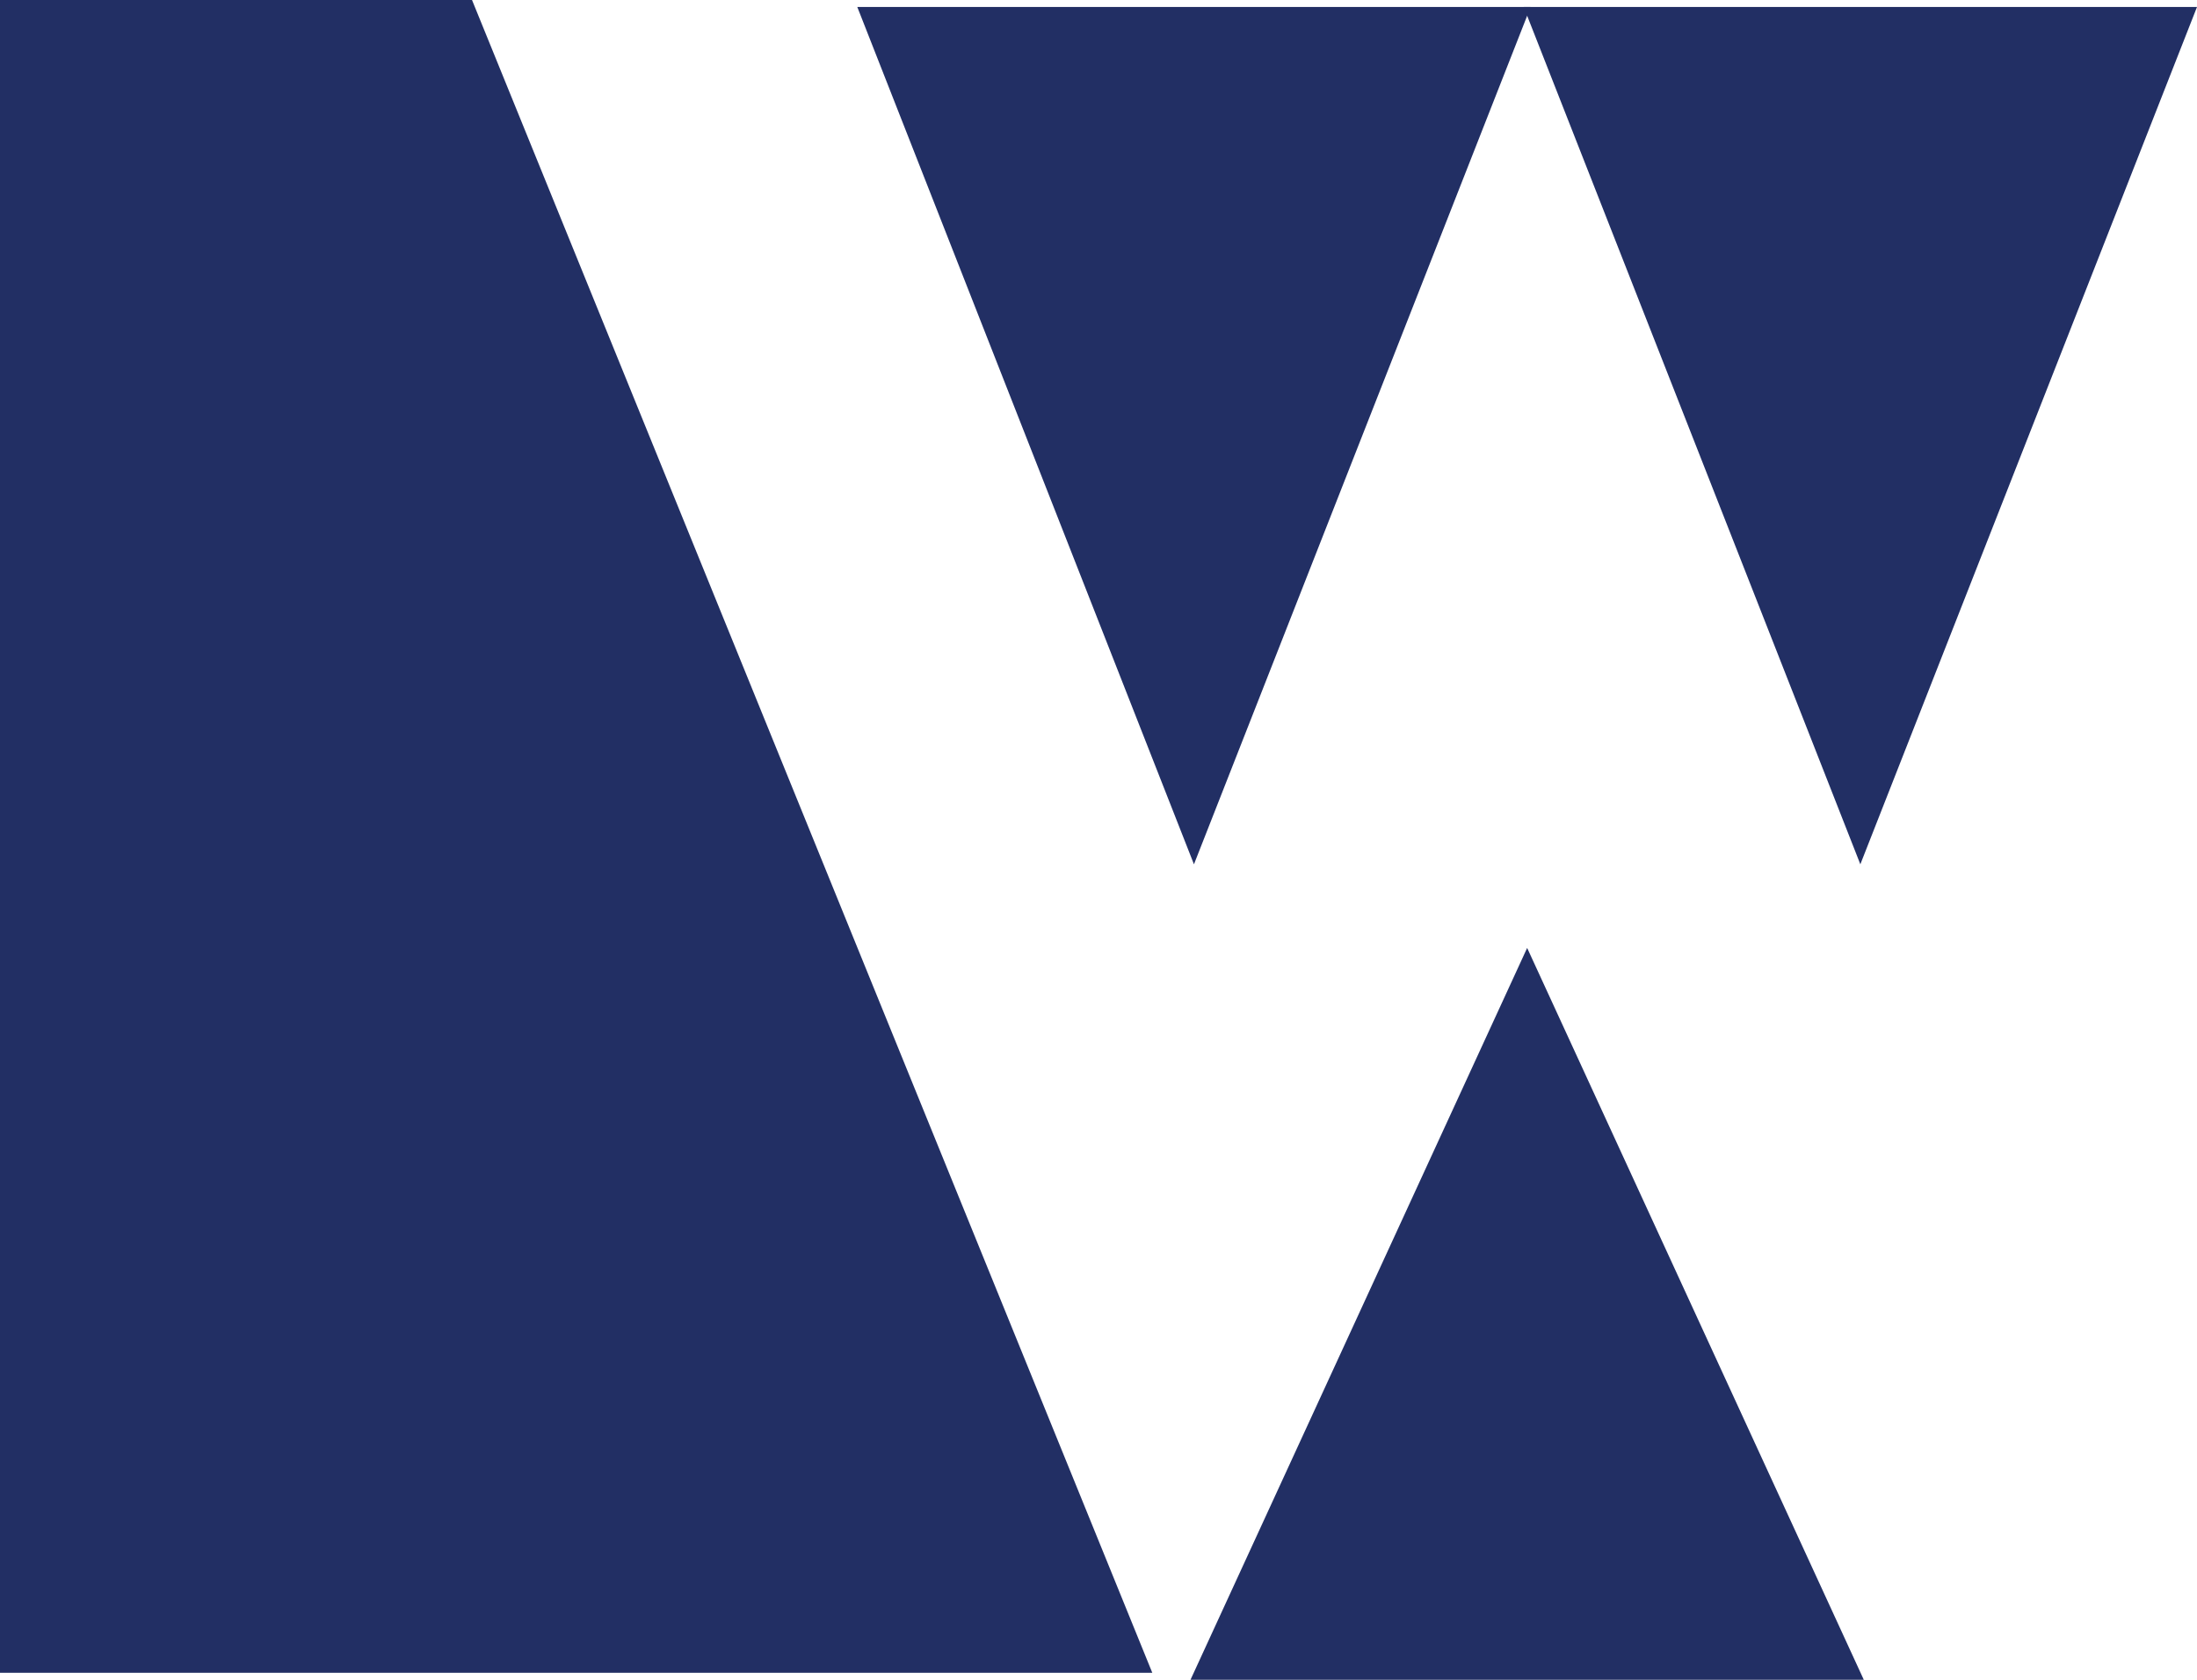
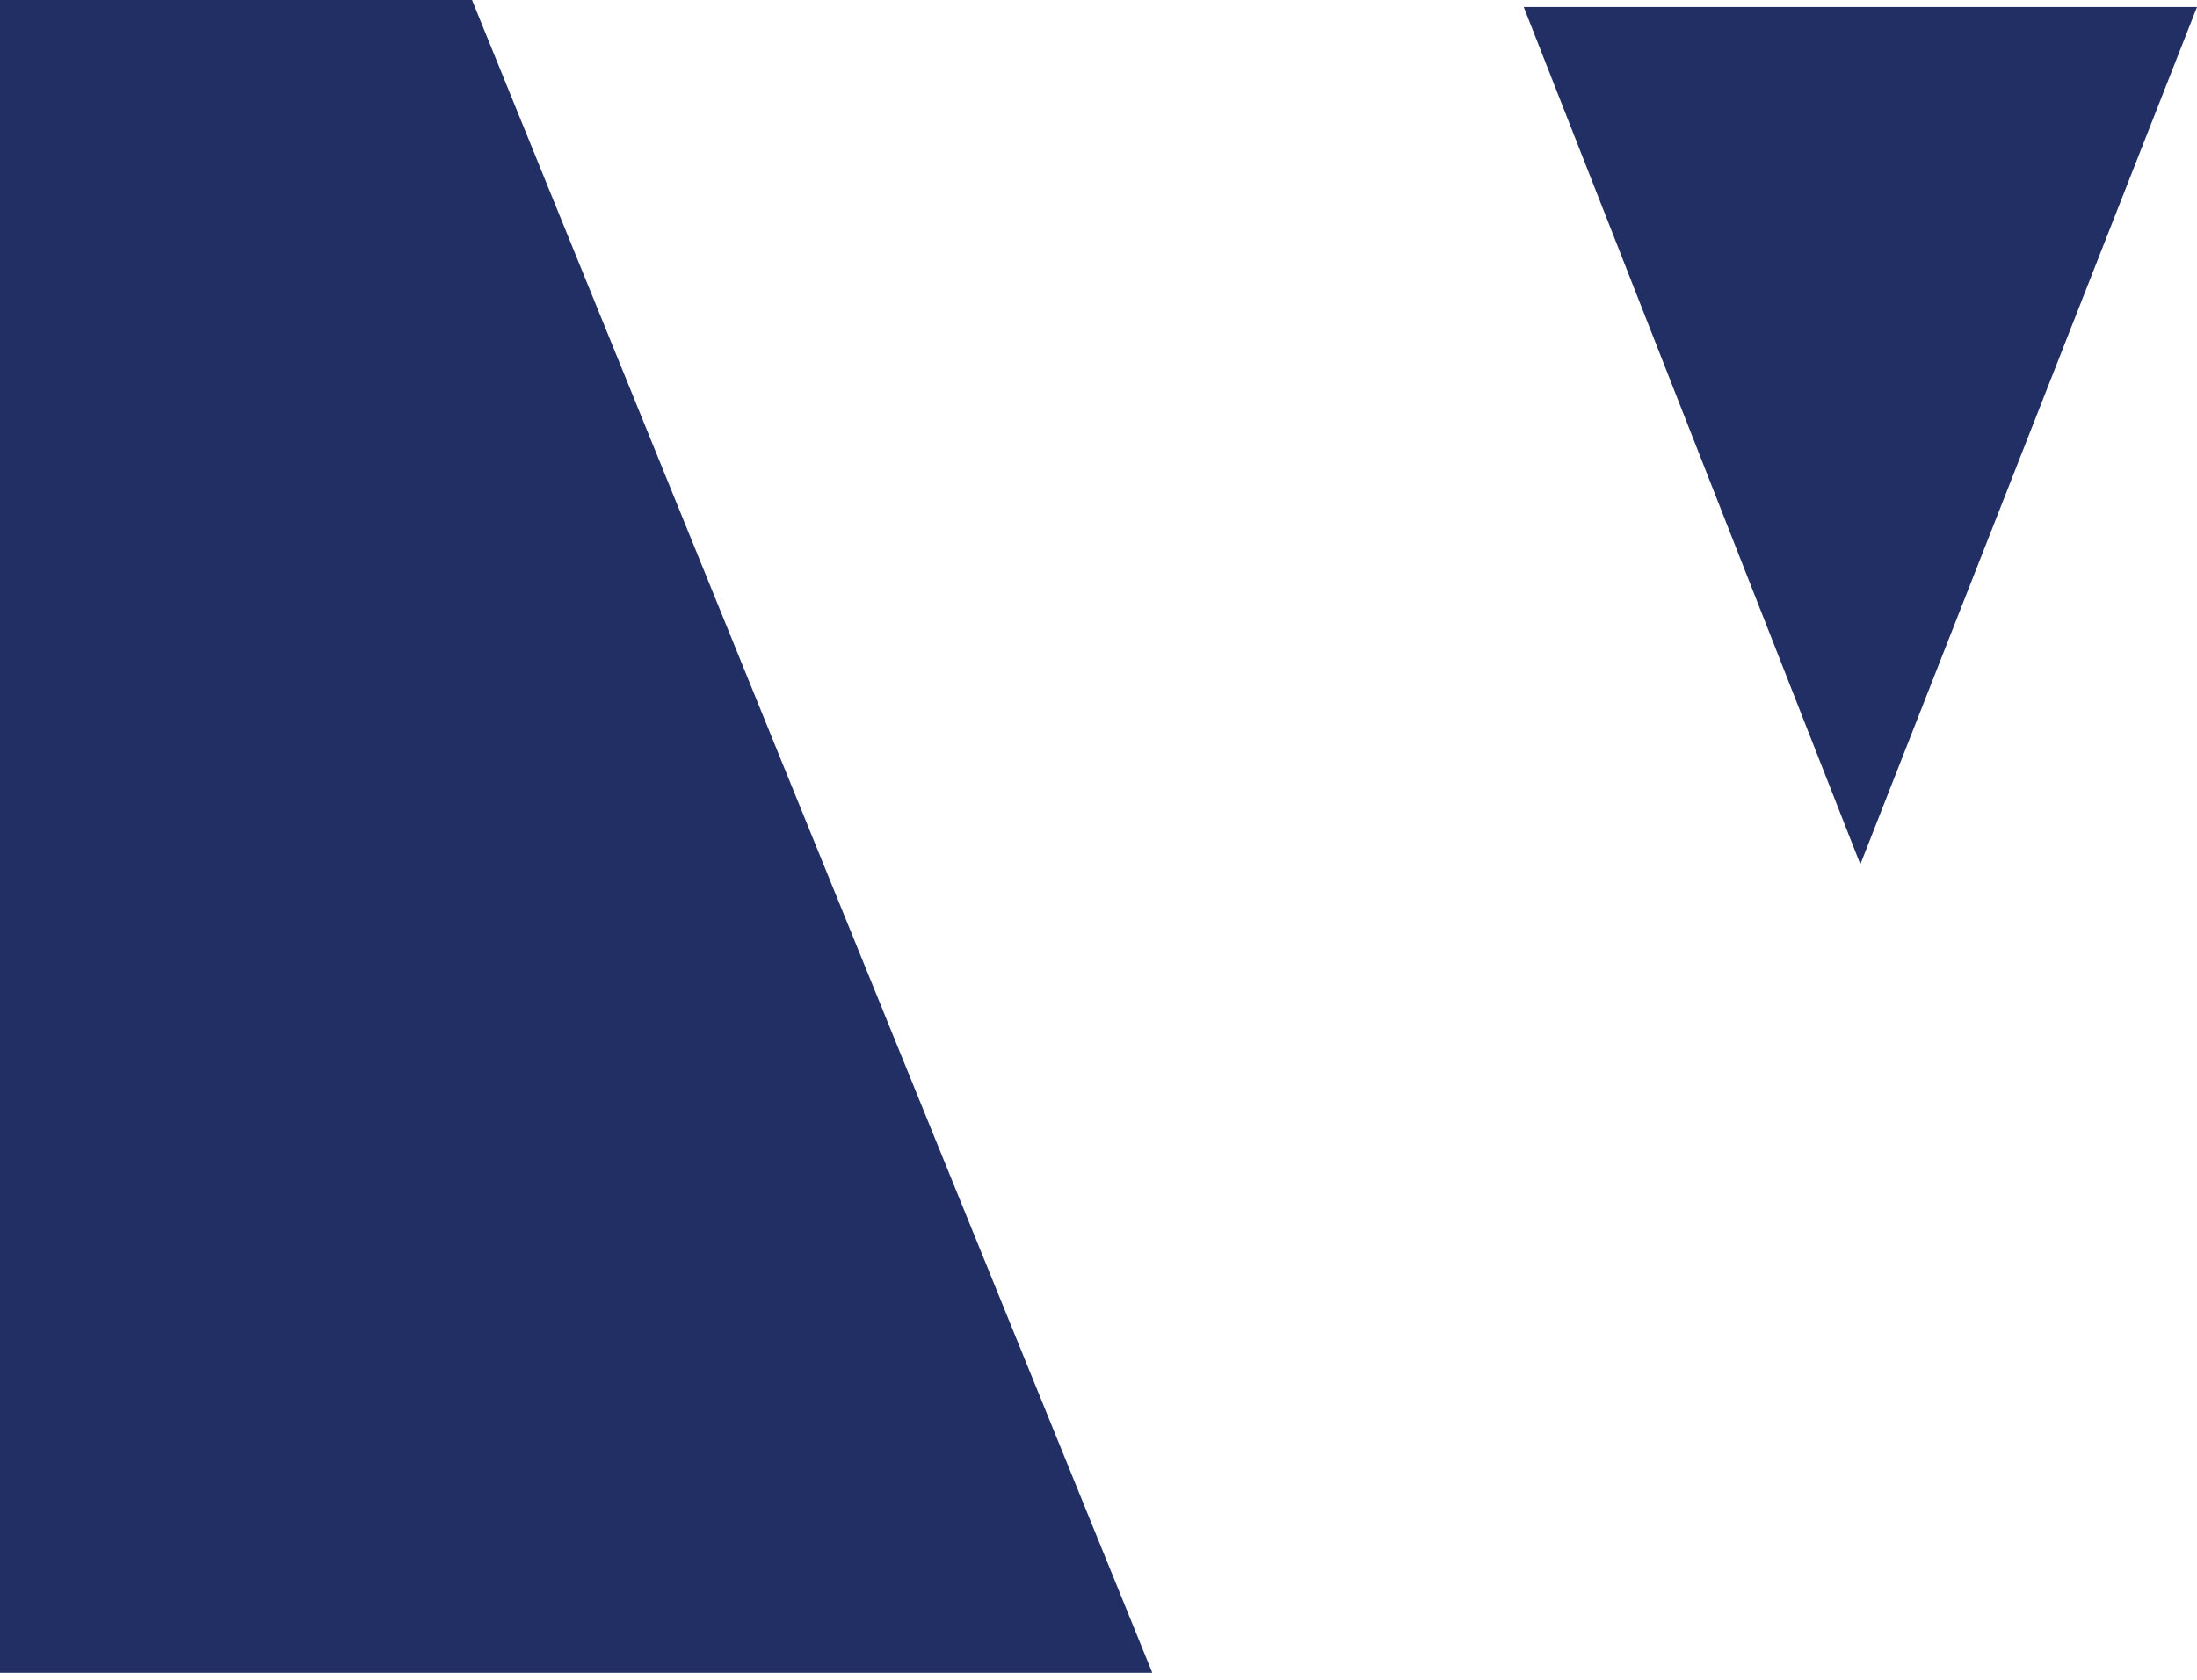
<svg xmlns="http://www.w3.org/2000/svg" width="85" height="65" viewBox="0 0 85 65" fill="none">
  <path d="M0 0H18.262L44.582 64.73H0V0Z" fill="#222F64" />
  <path d="M71.975 33.444L85 0.27H58.951L71.975 33.444Z" fill="#222F64" />
-   <path d="M59.084 36.681L46.059 65L72.109 65L59.084 36.681Z" fill="#222F64" />
-   <path d="M46.193 33.444L59.218 0.27H33.168L46.193 33.444Z" fill="#222F64" />
</svg>